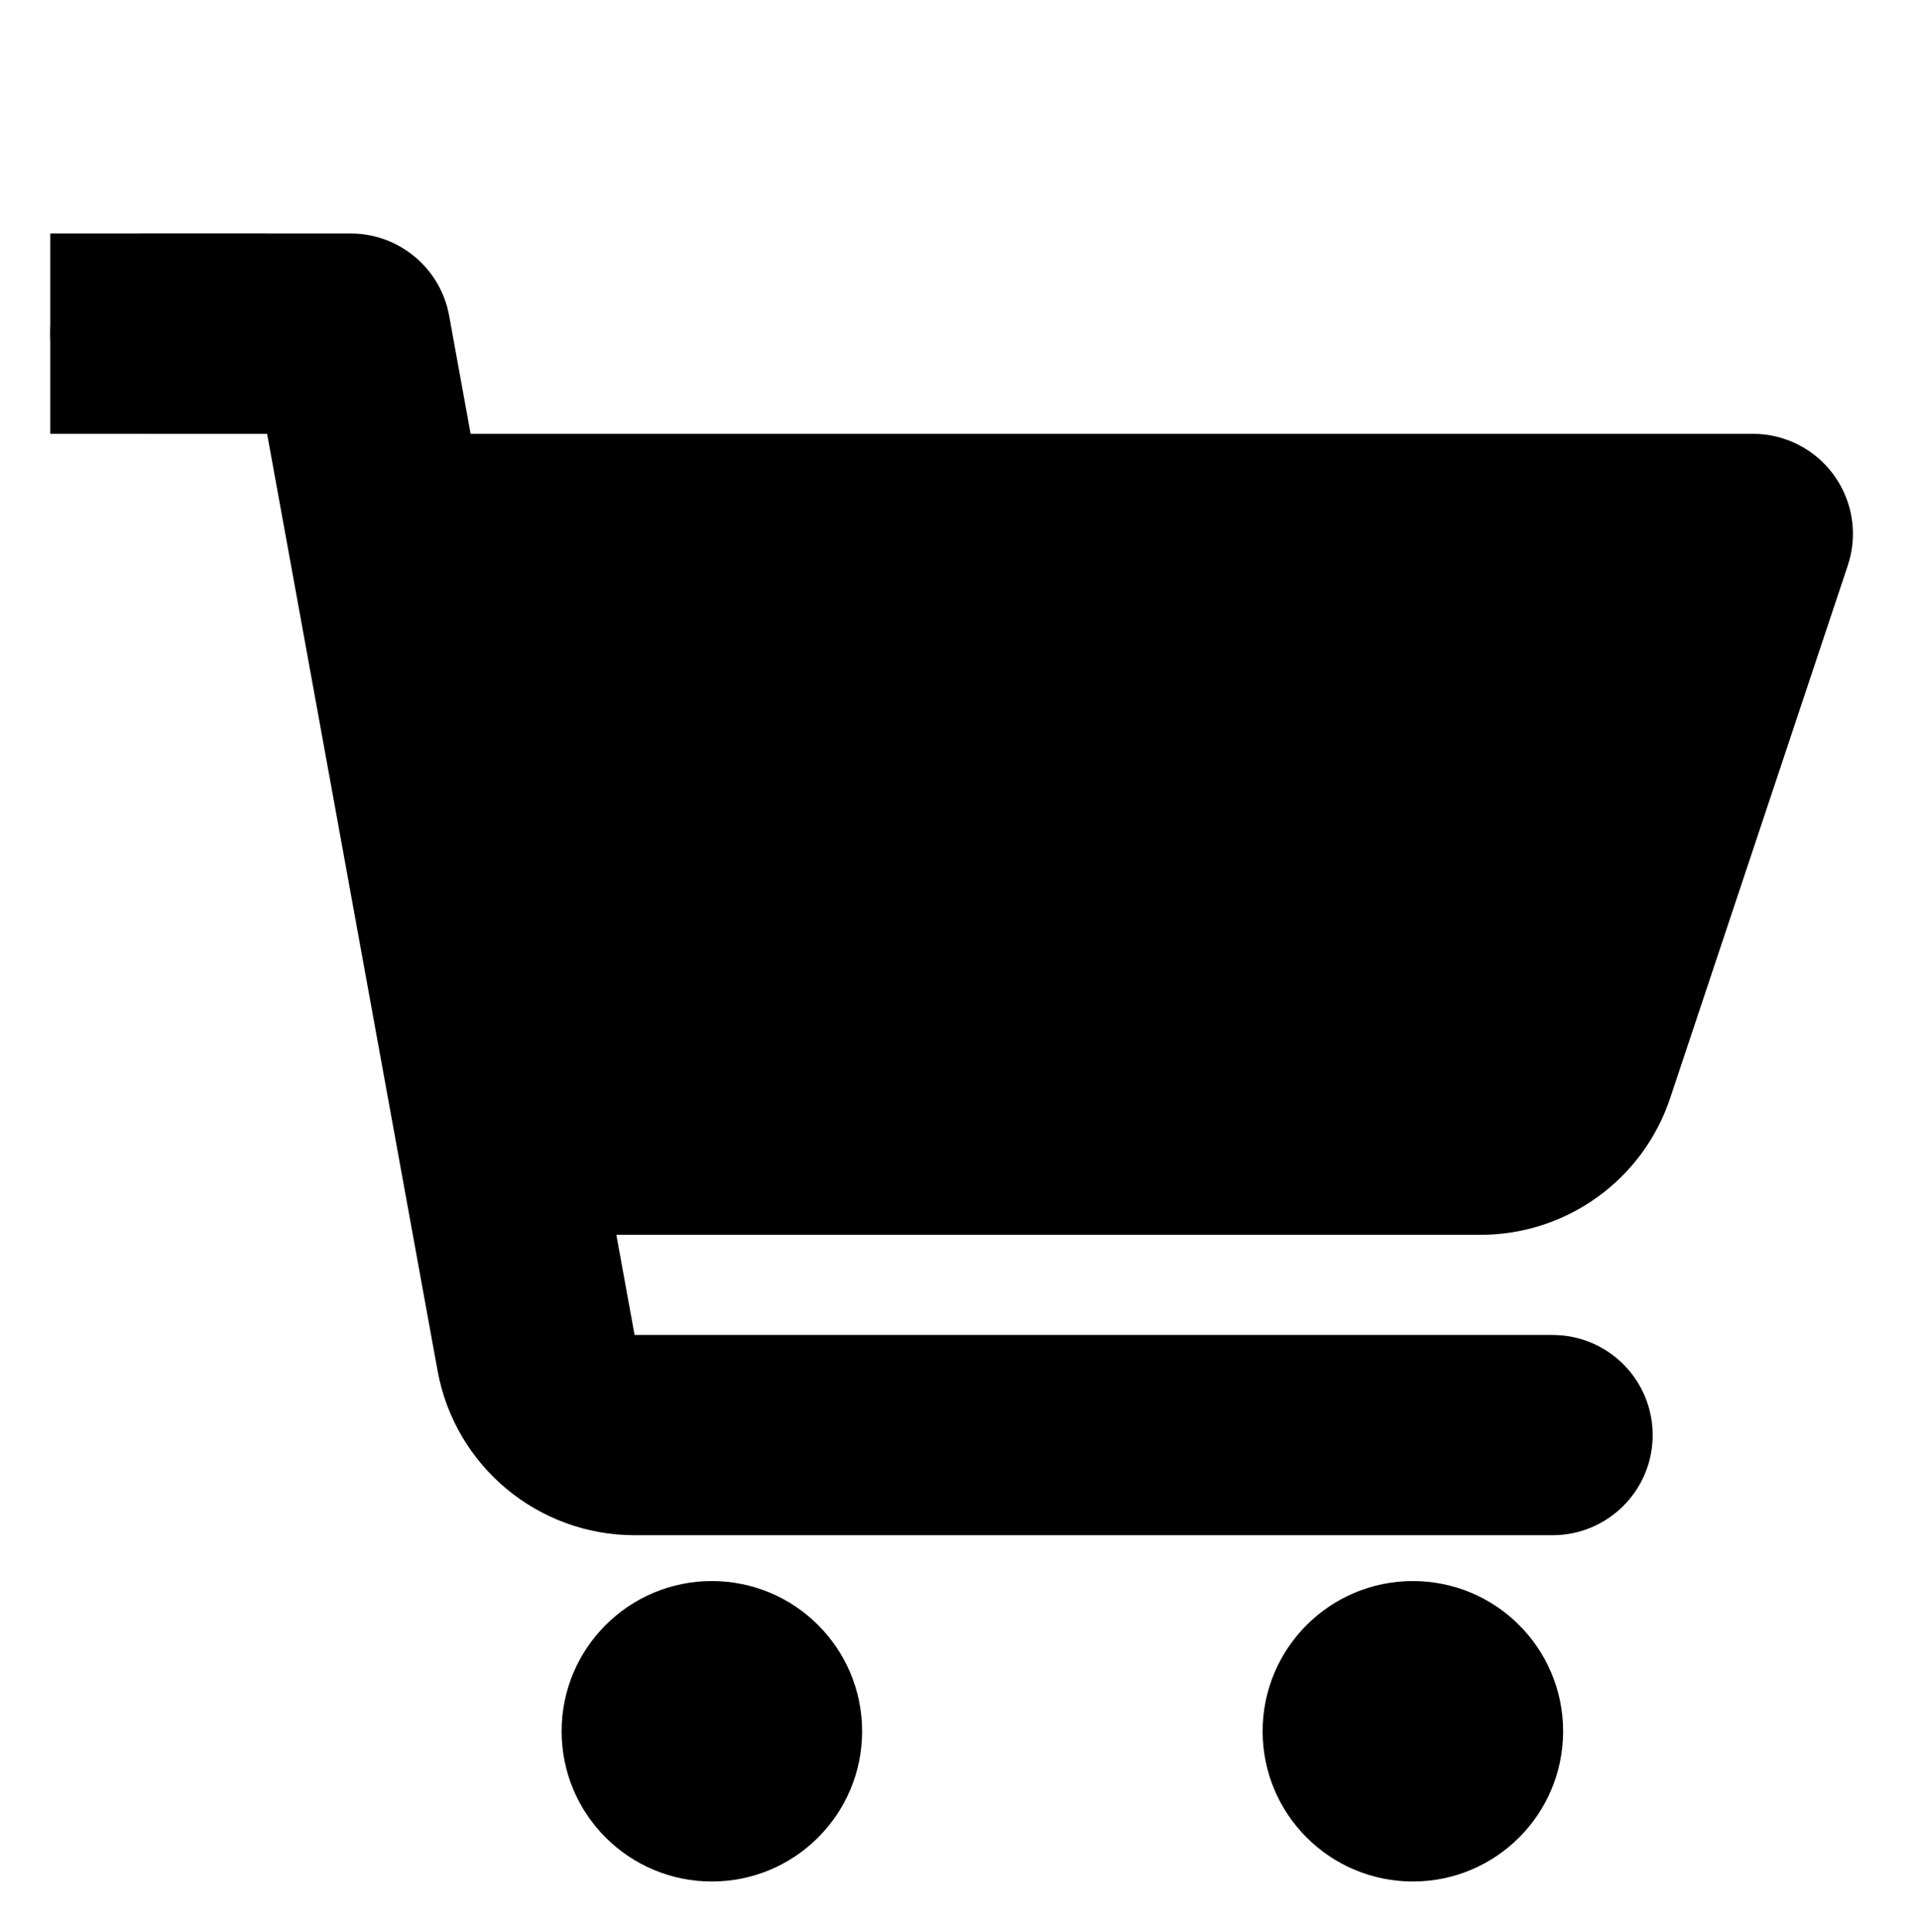
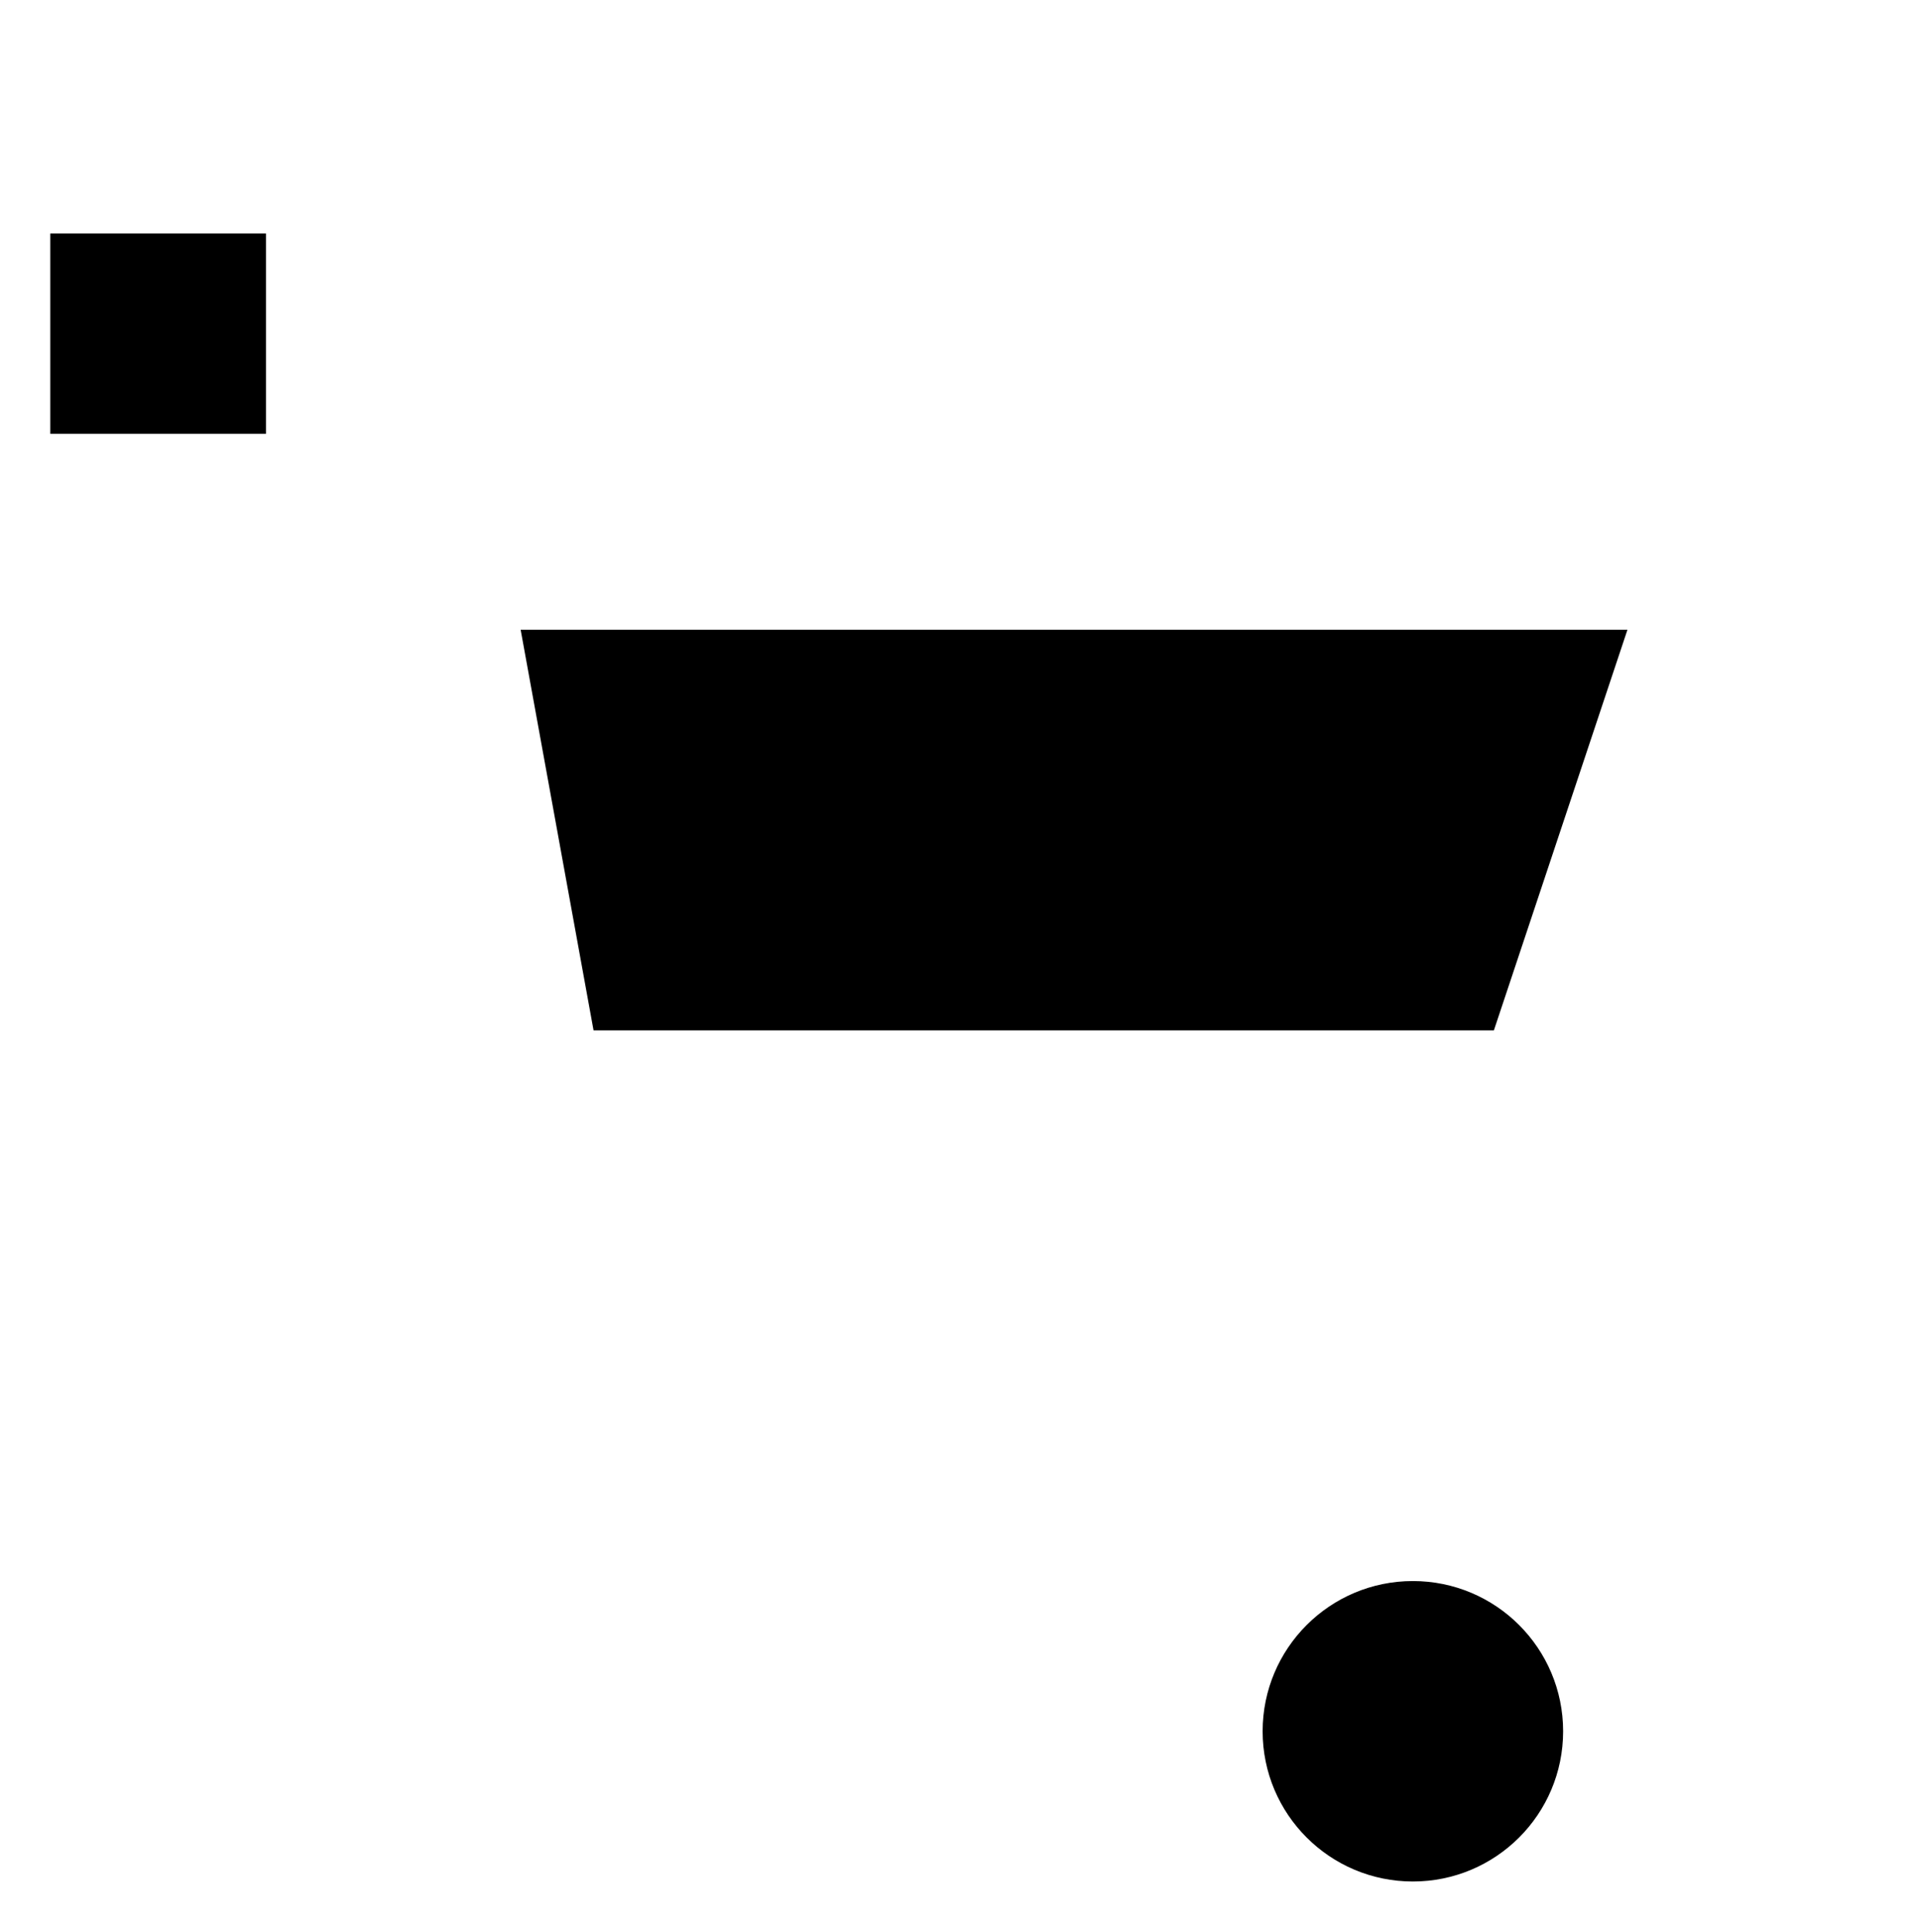
<svg xmlns="http://www.w3.org/2000/svg" version="1.1" x="0px" y="0px" viewBox="0 0 315 317" style="enable-background:new 0 0 315 317;" xml:space="preserve">
  <style type="text/css">.st0 {fill: #00b0cc;}</style>
  <polygon points="245.09,169.07 97.38,169.07 85.42,103.34 267,103.34 " />
-   <path d="M300.9,78c3.09,4.29,3.93,9.81,2.25,14.8l-29.13,87.36c-4.45,13.42-16.99,22.46-31.15,22.46H101.12l2.99,16.43h150.6           c9.07,0,16.43,7.34,16.43,16.43c0,9.09-7.36,16.43-16.43,16.43H104.13c-15.89,0-29.48-11.34-32.34-26.98L43.82,71.18H24.68           c-9.09,0-16.43-7.34-16.43-16.43s7.34-16.43,16.43-16.43h32.86c7.94,0,14.74,5.69,16.15,13.49l3.52,19.37h210.36           C292.85,71.18,297.81,73.71,300.9,78z" />
-   <circle cx="116.79" cy="284.08" r="24.65" />
  <circle cx="231.8" cy="284.08" r="24.65" />
  <rect x="8.25" y="38.32" width="35.39" height="32.86" />
</svg>